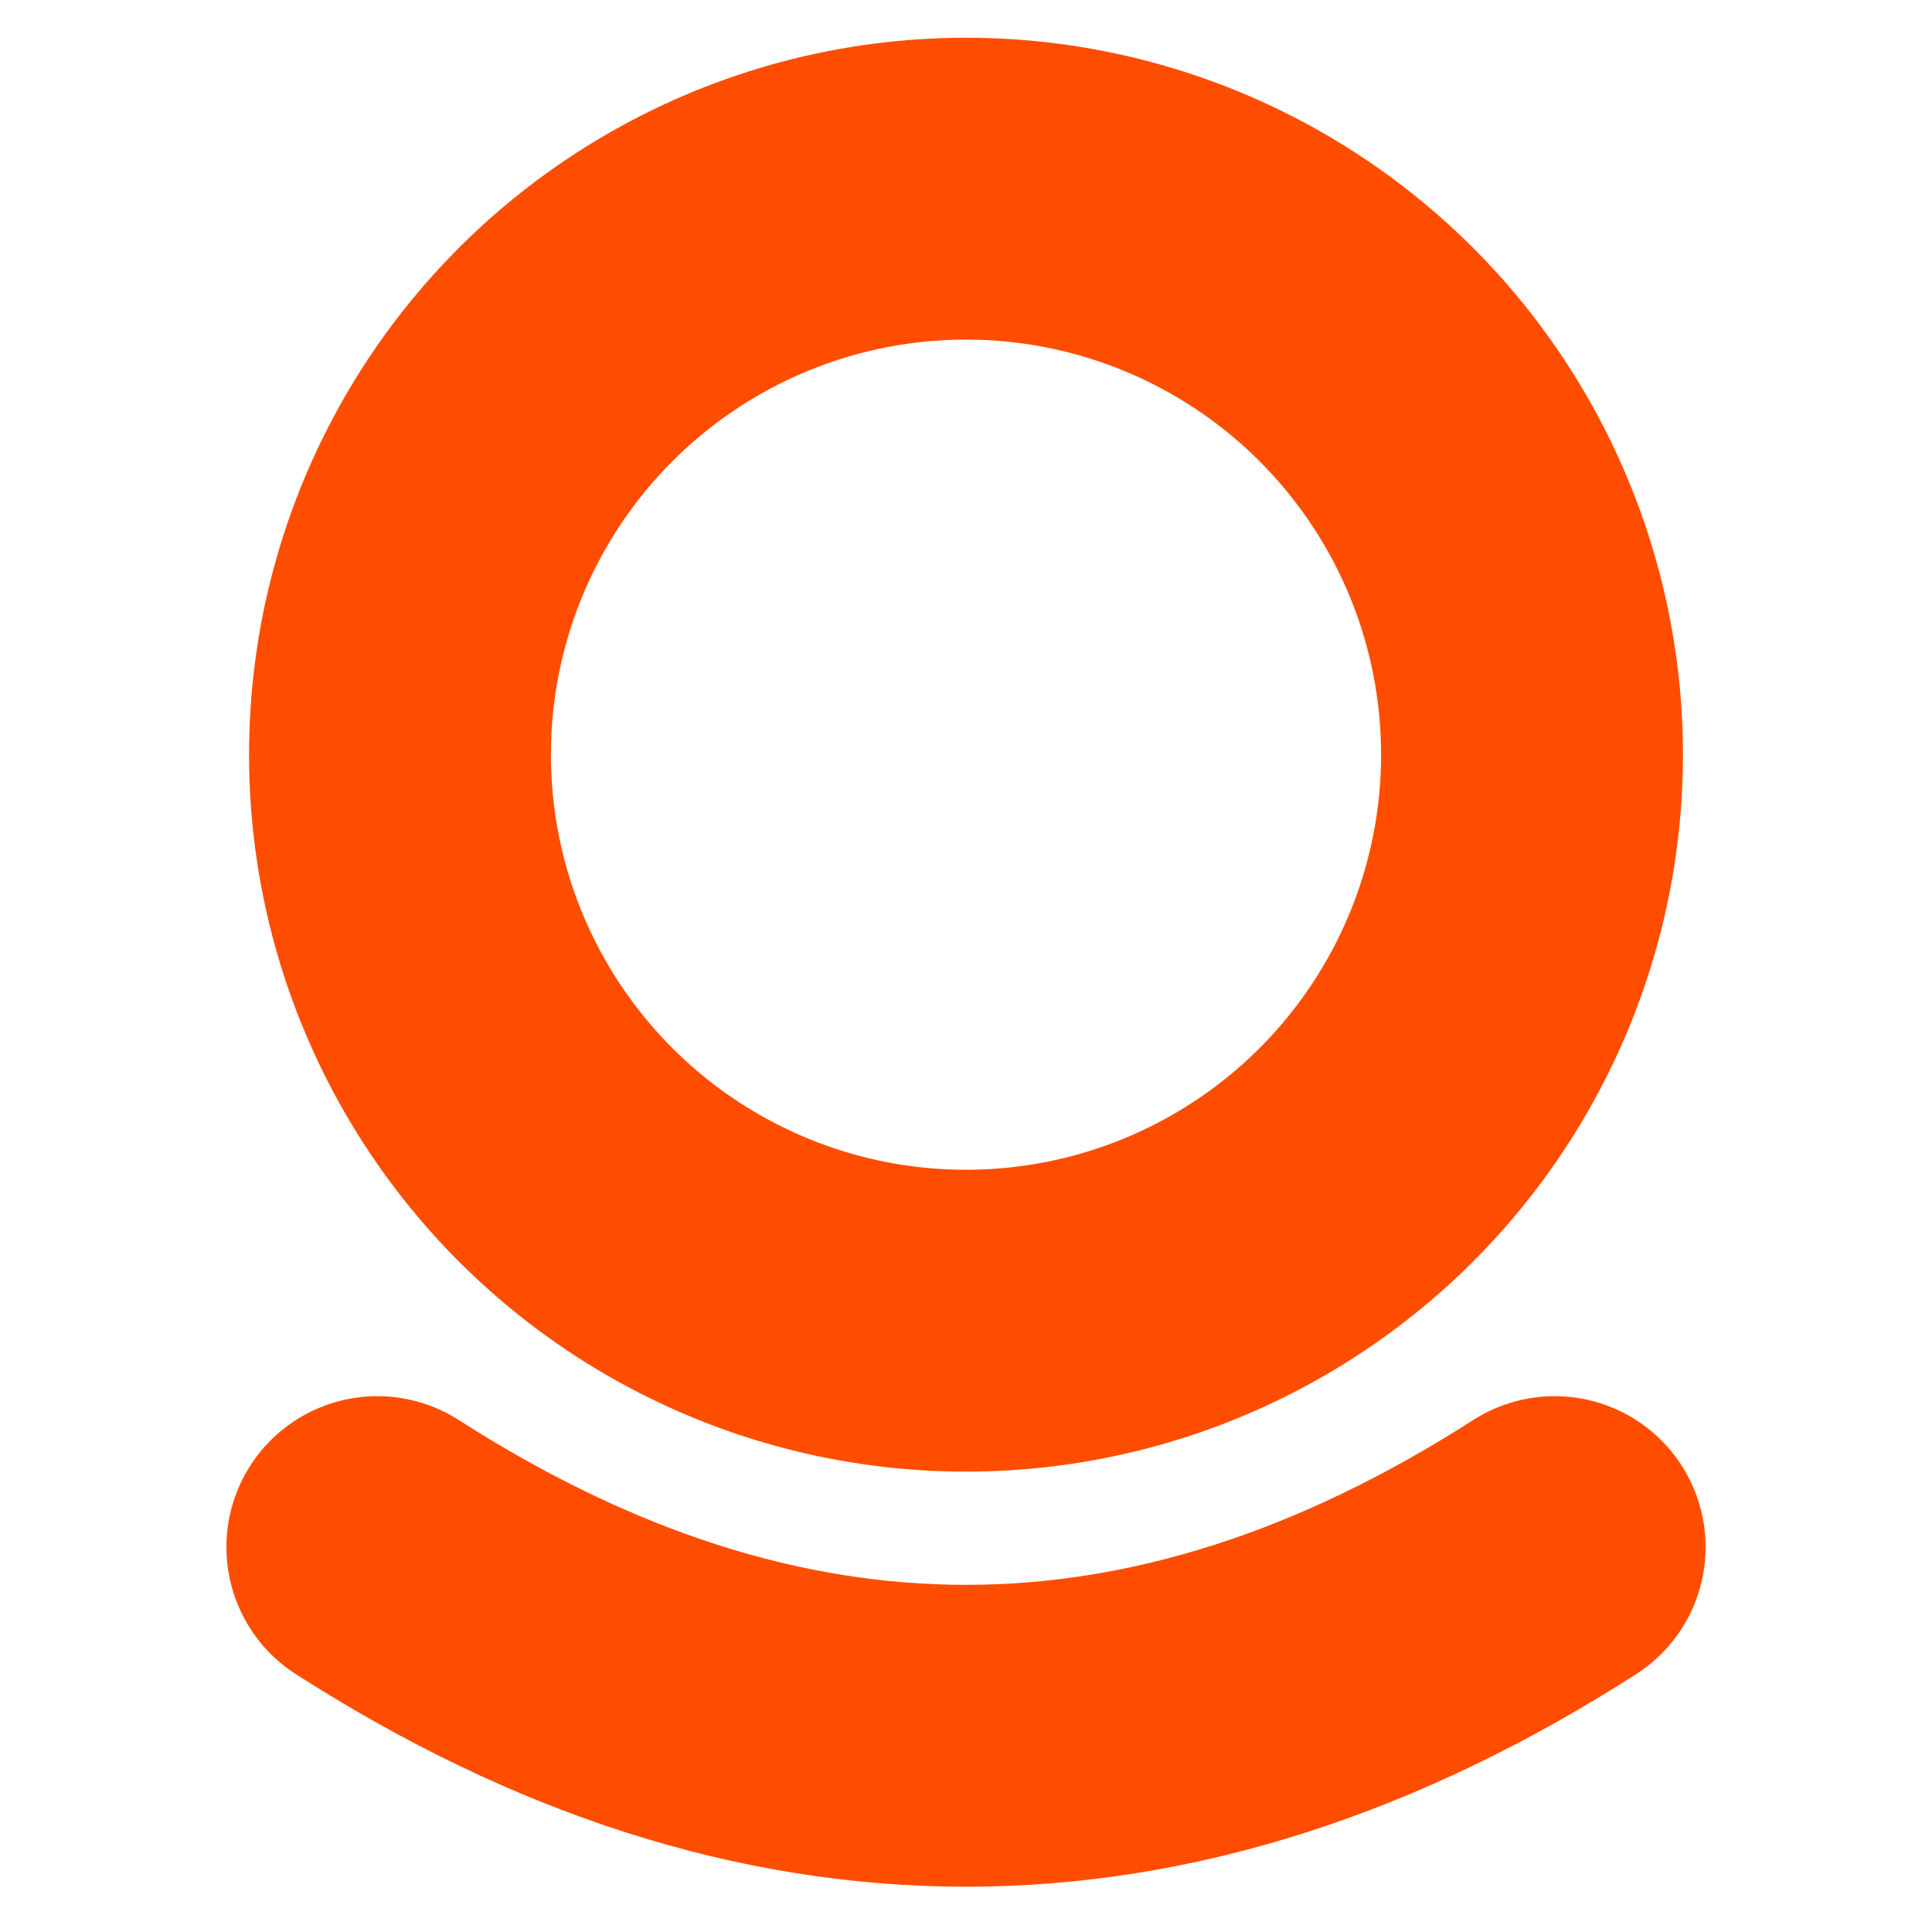
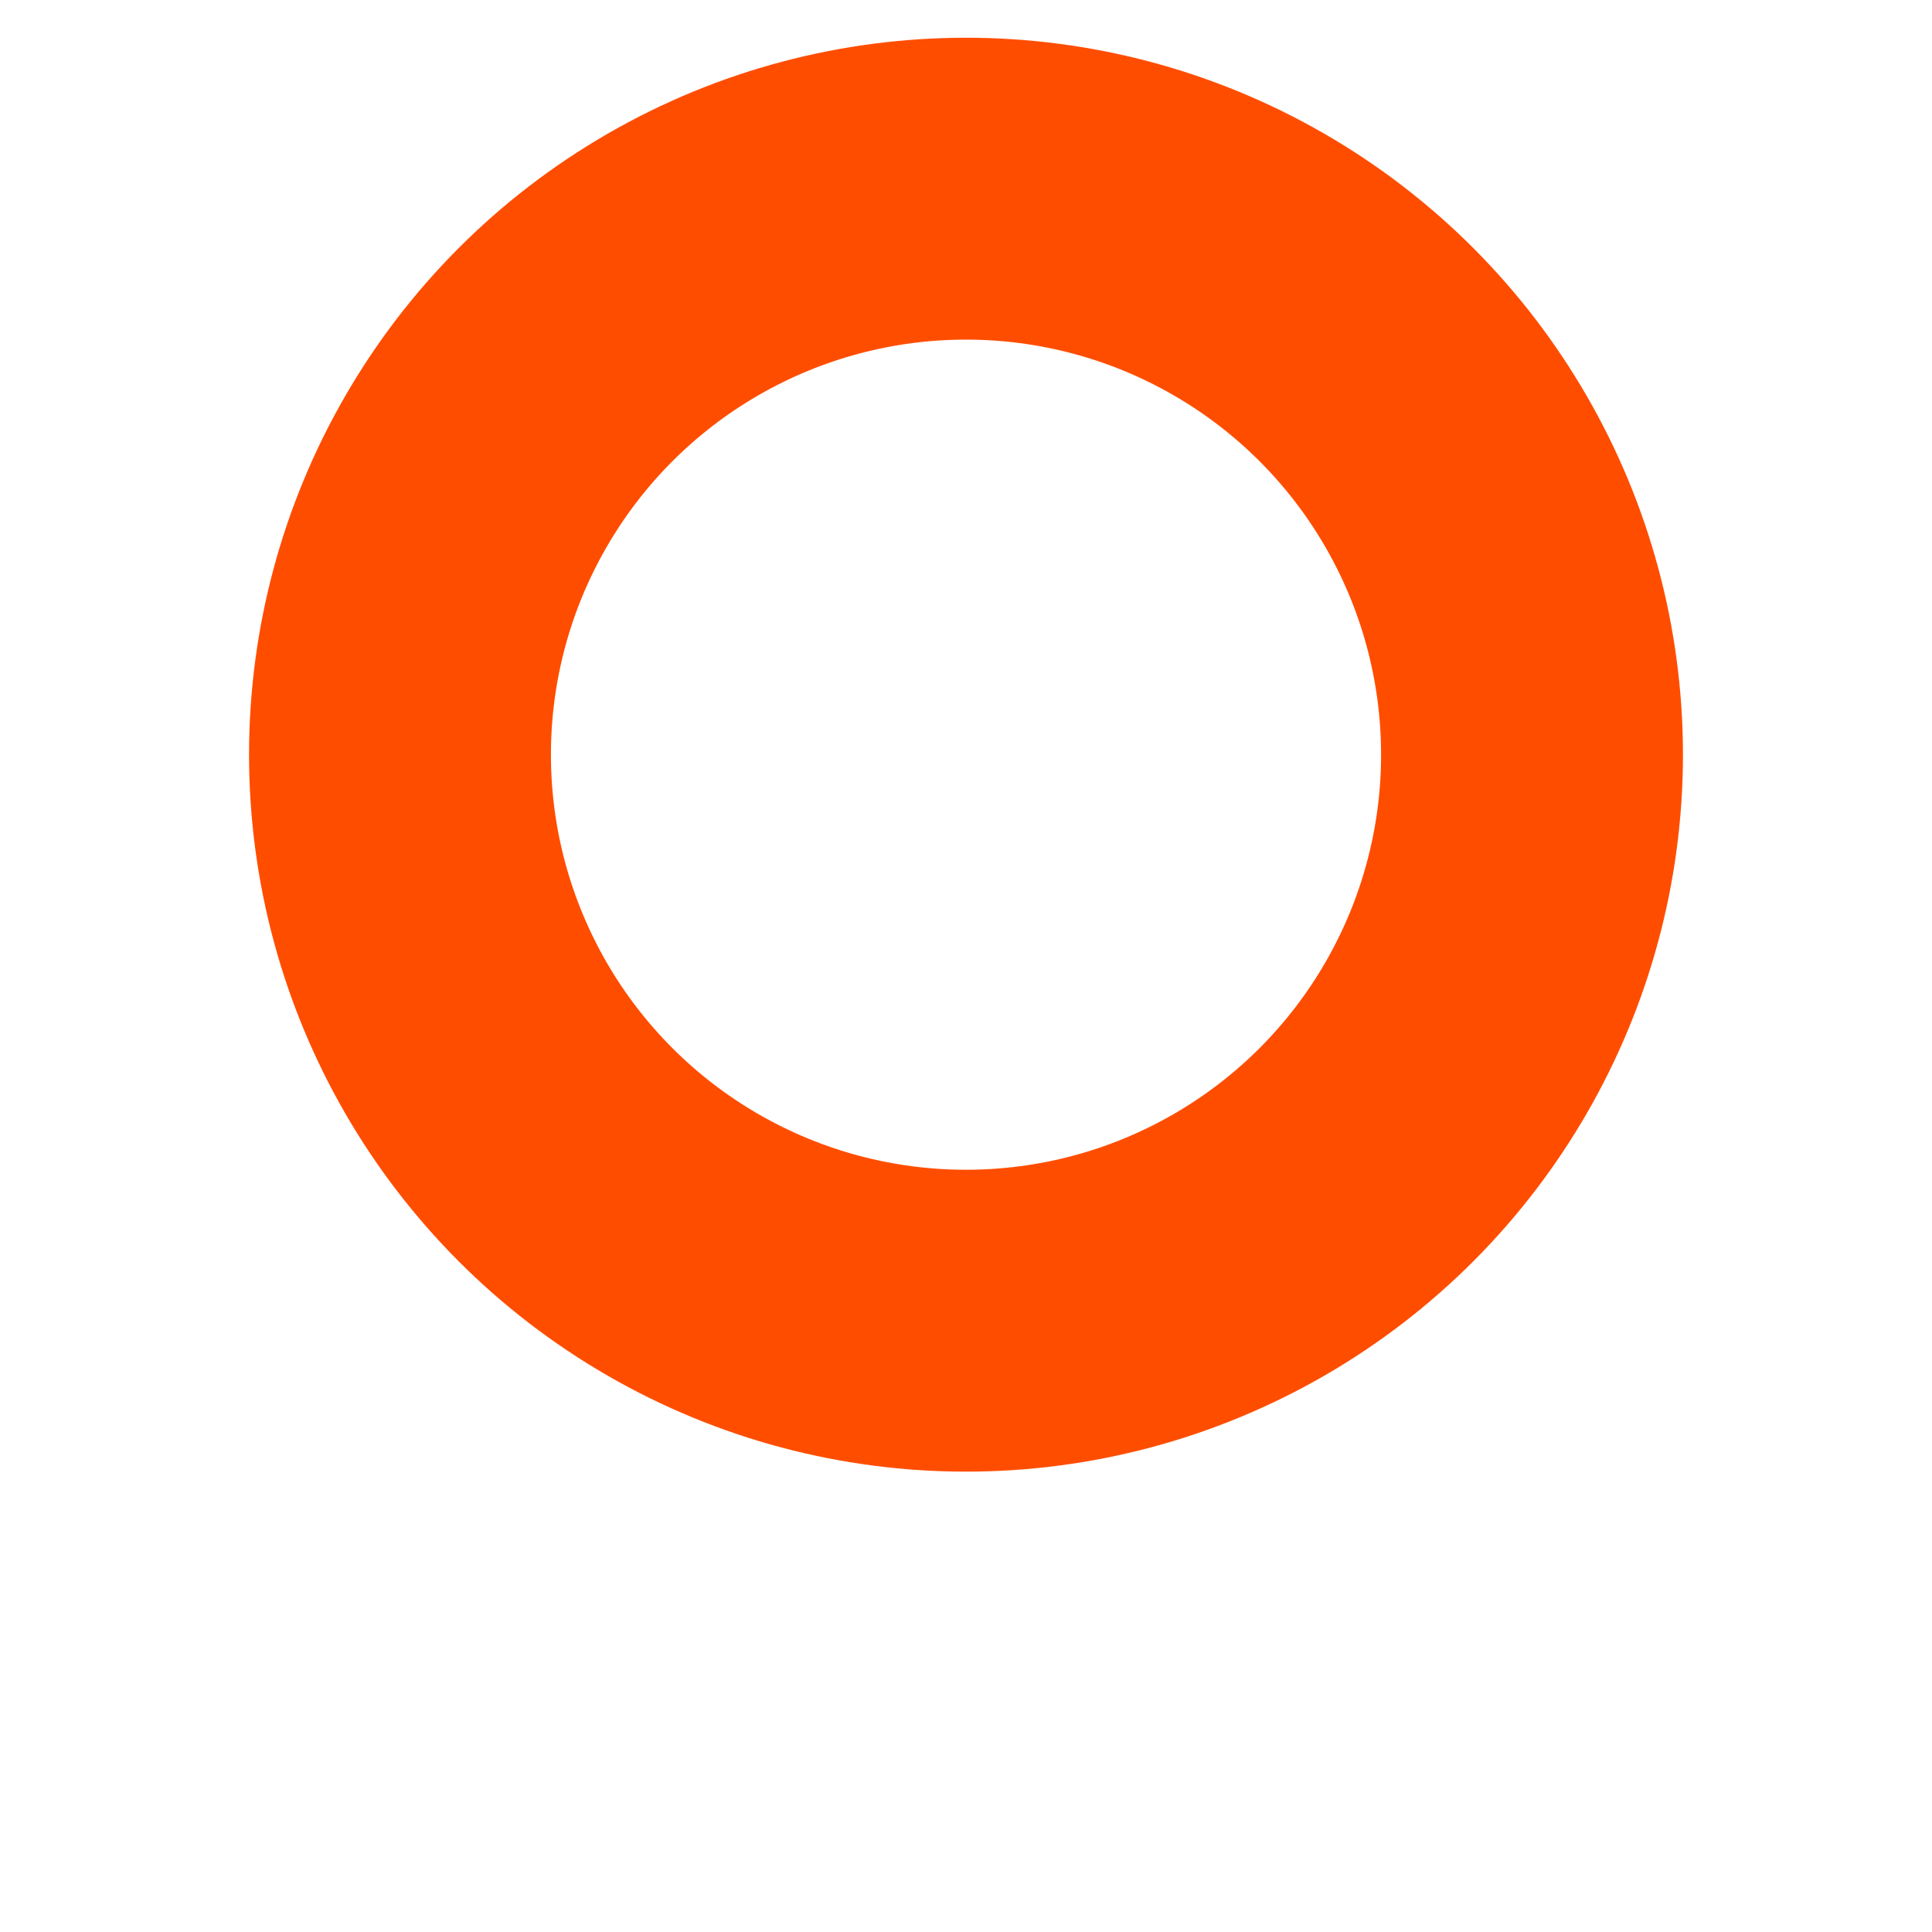
<svg xmlns="http://www.w3.org/2000/svg" stroke="#ff4d00" stroke-width="80" fill="none" viewBox="0 0 512 512">
  <ellipse ry="150" rx="150" cy="200" cx="256" />
-   <path d="m100,410q156,100 312,0" stroke-linecap="round" />
</svg>